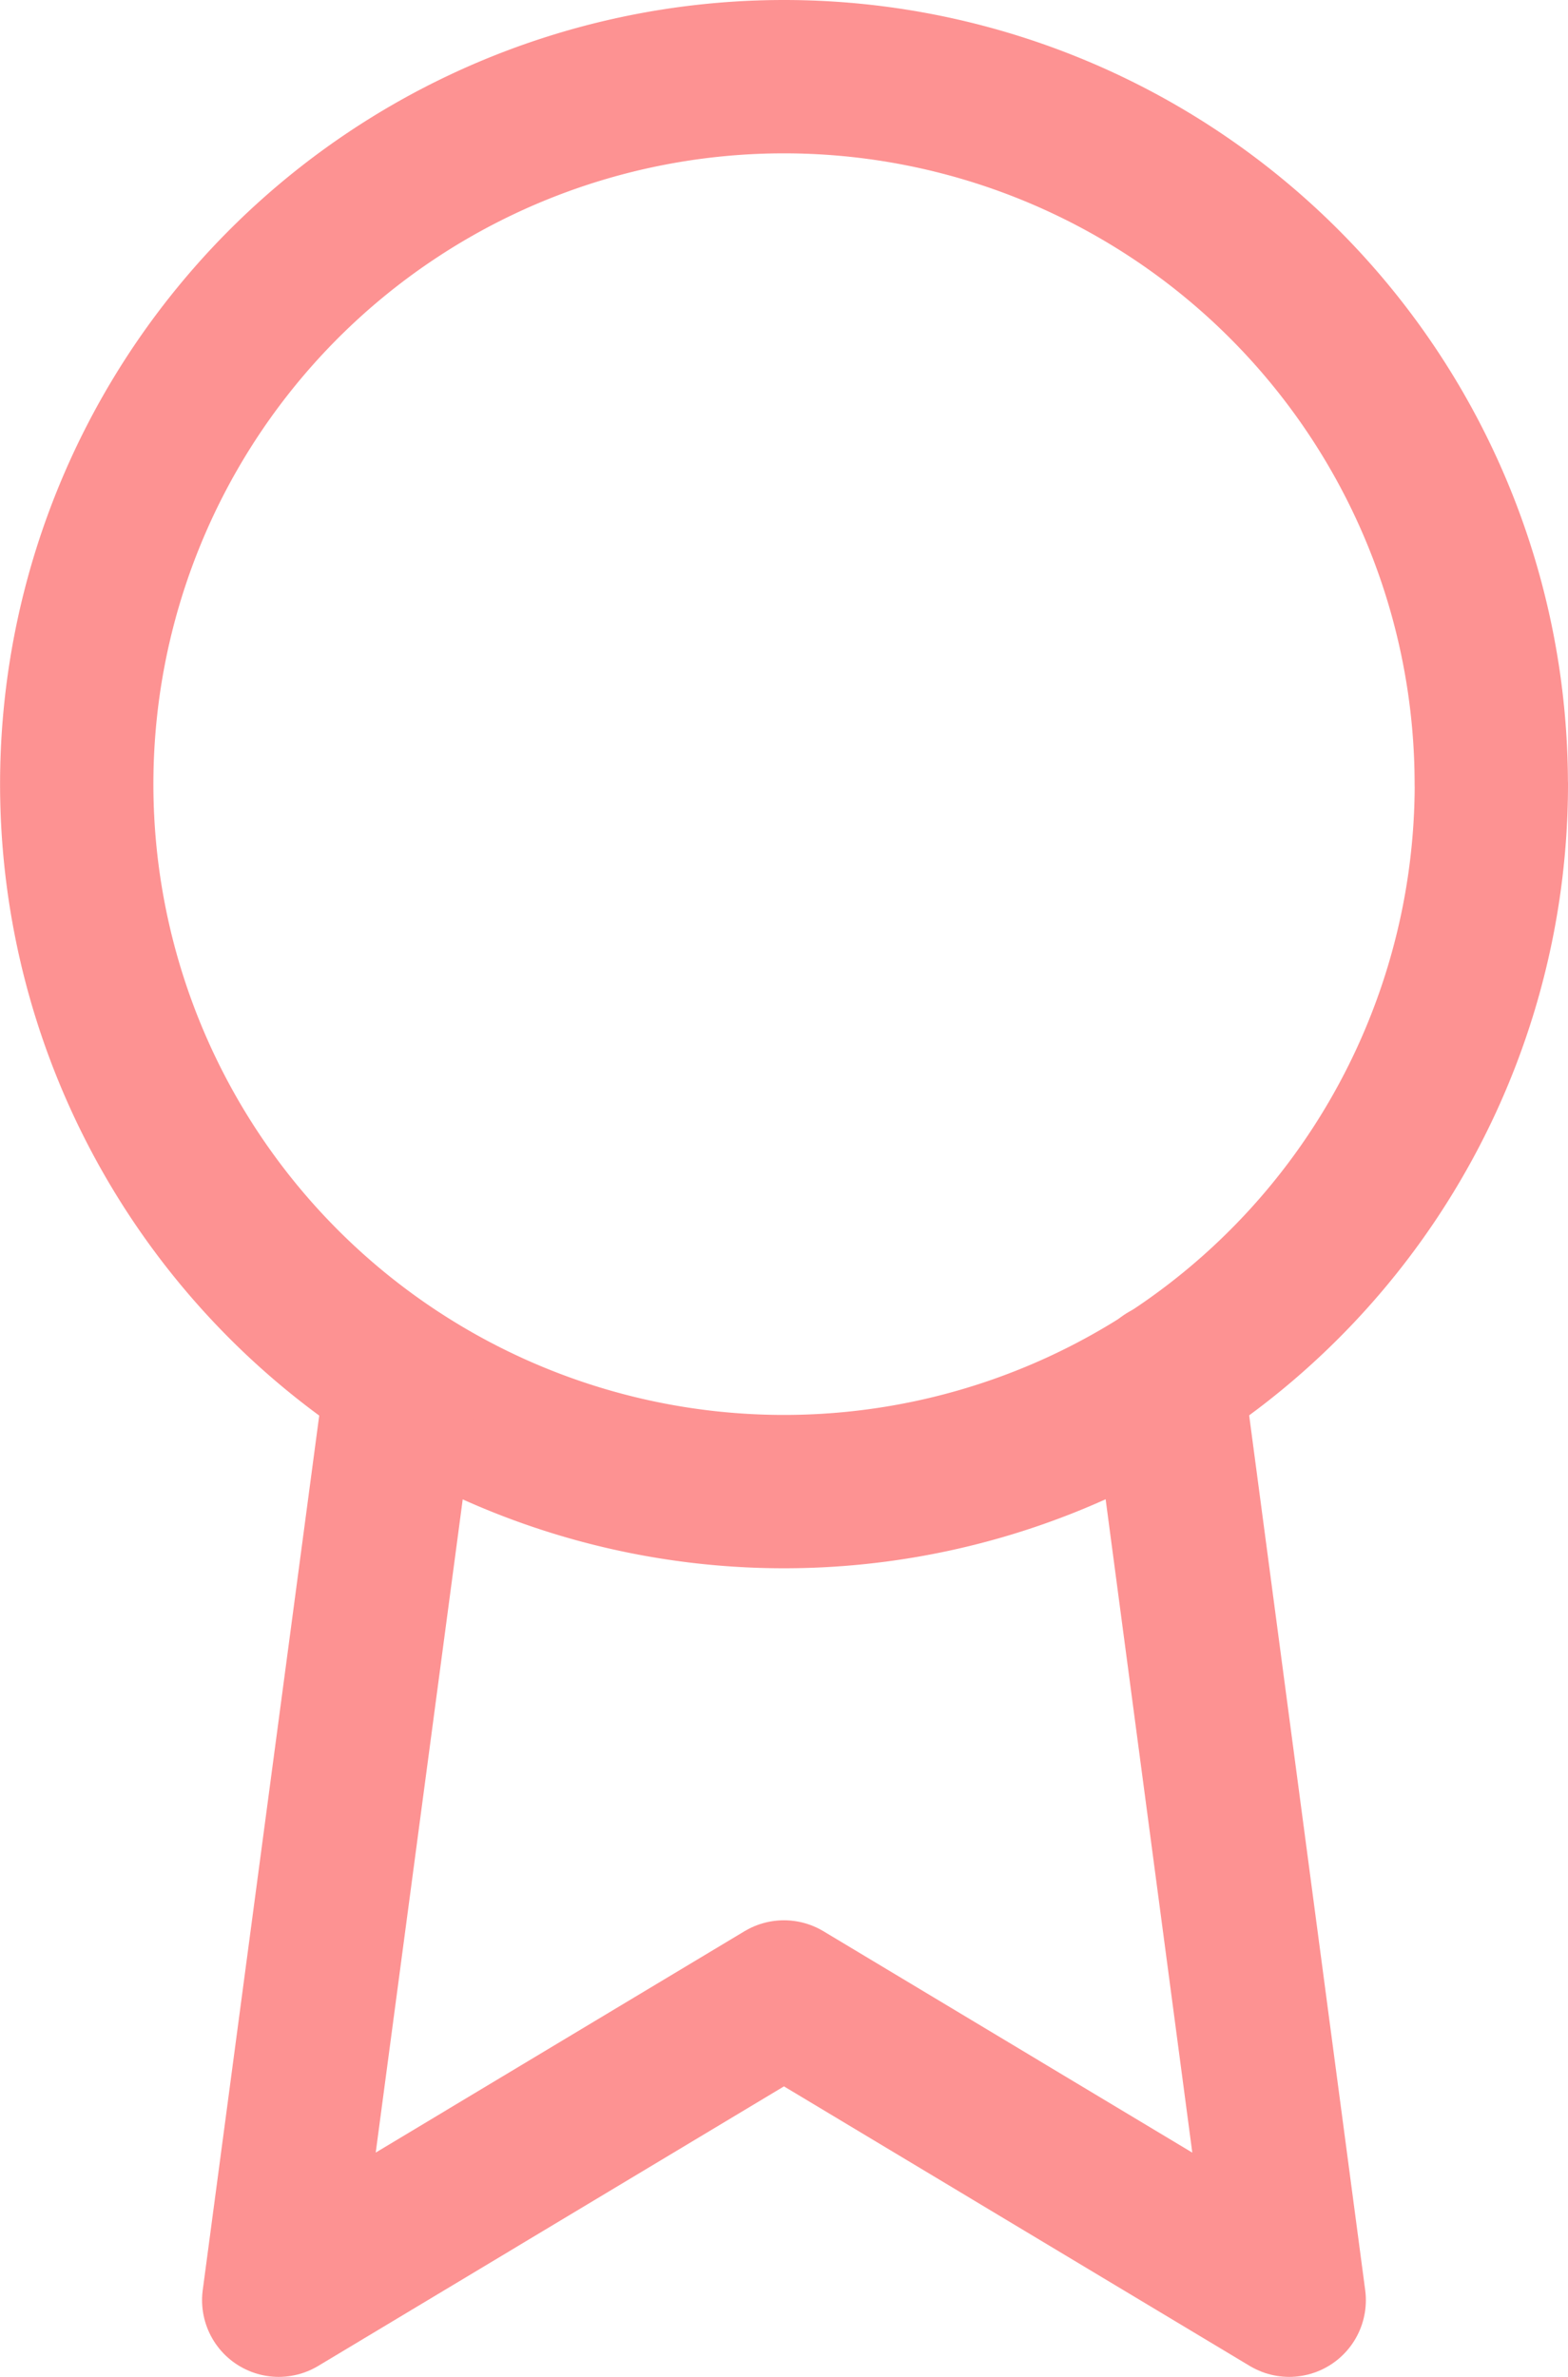
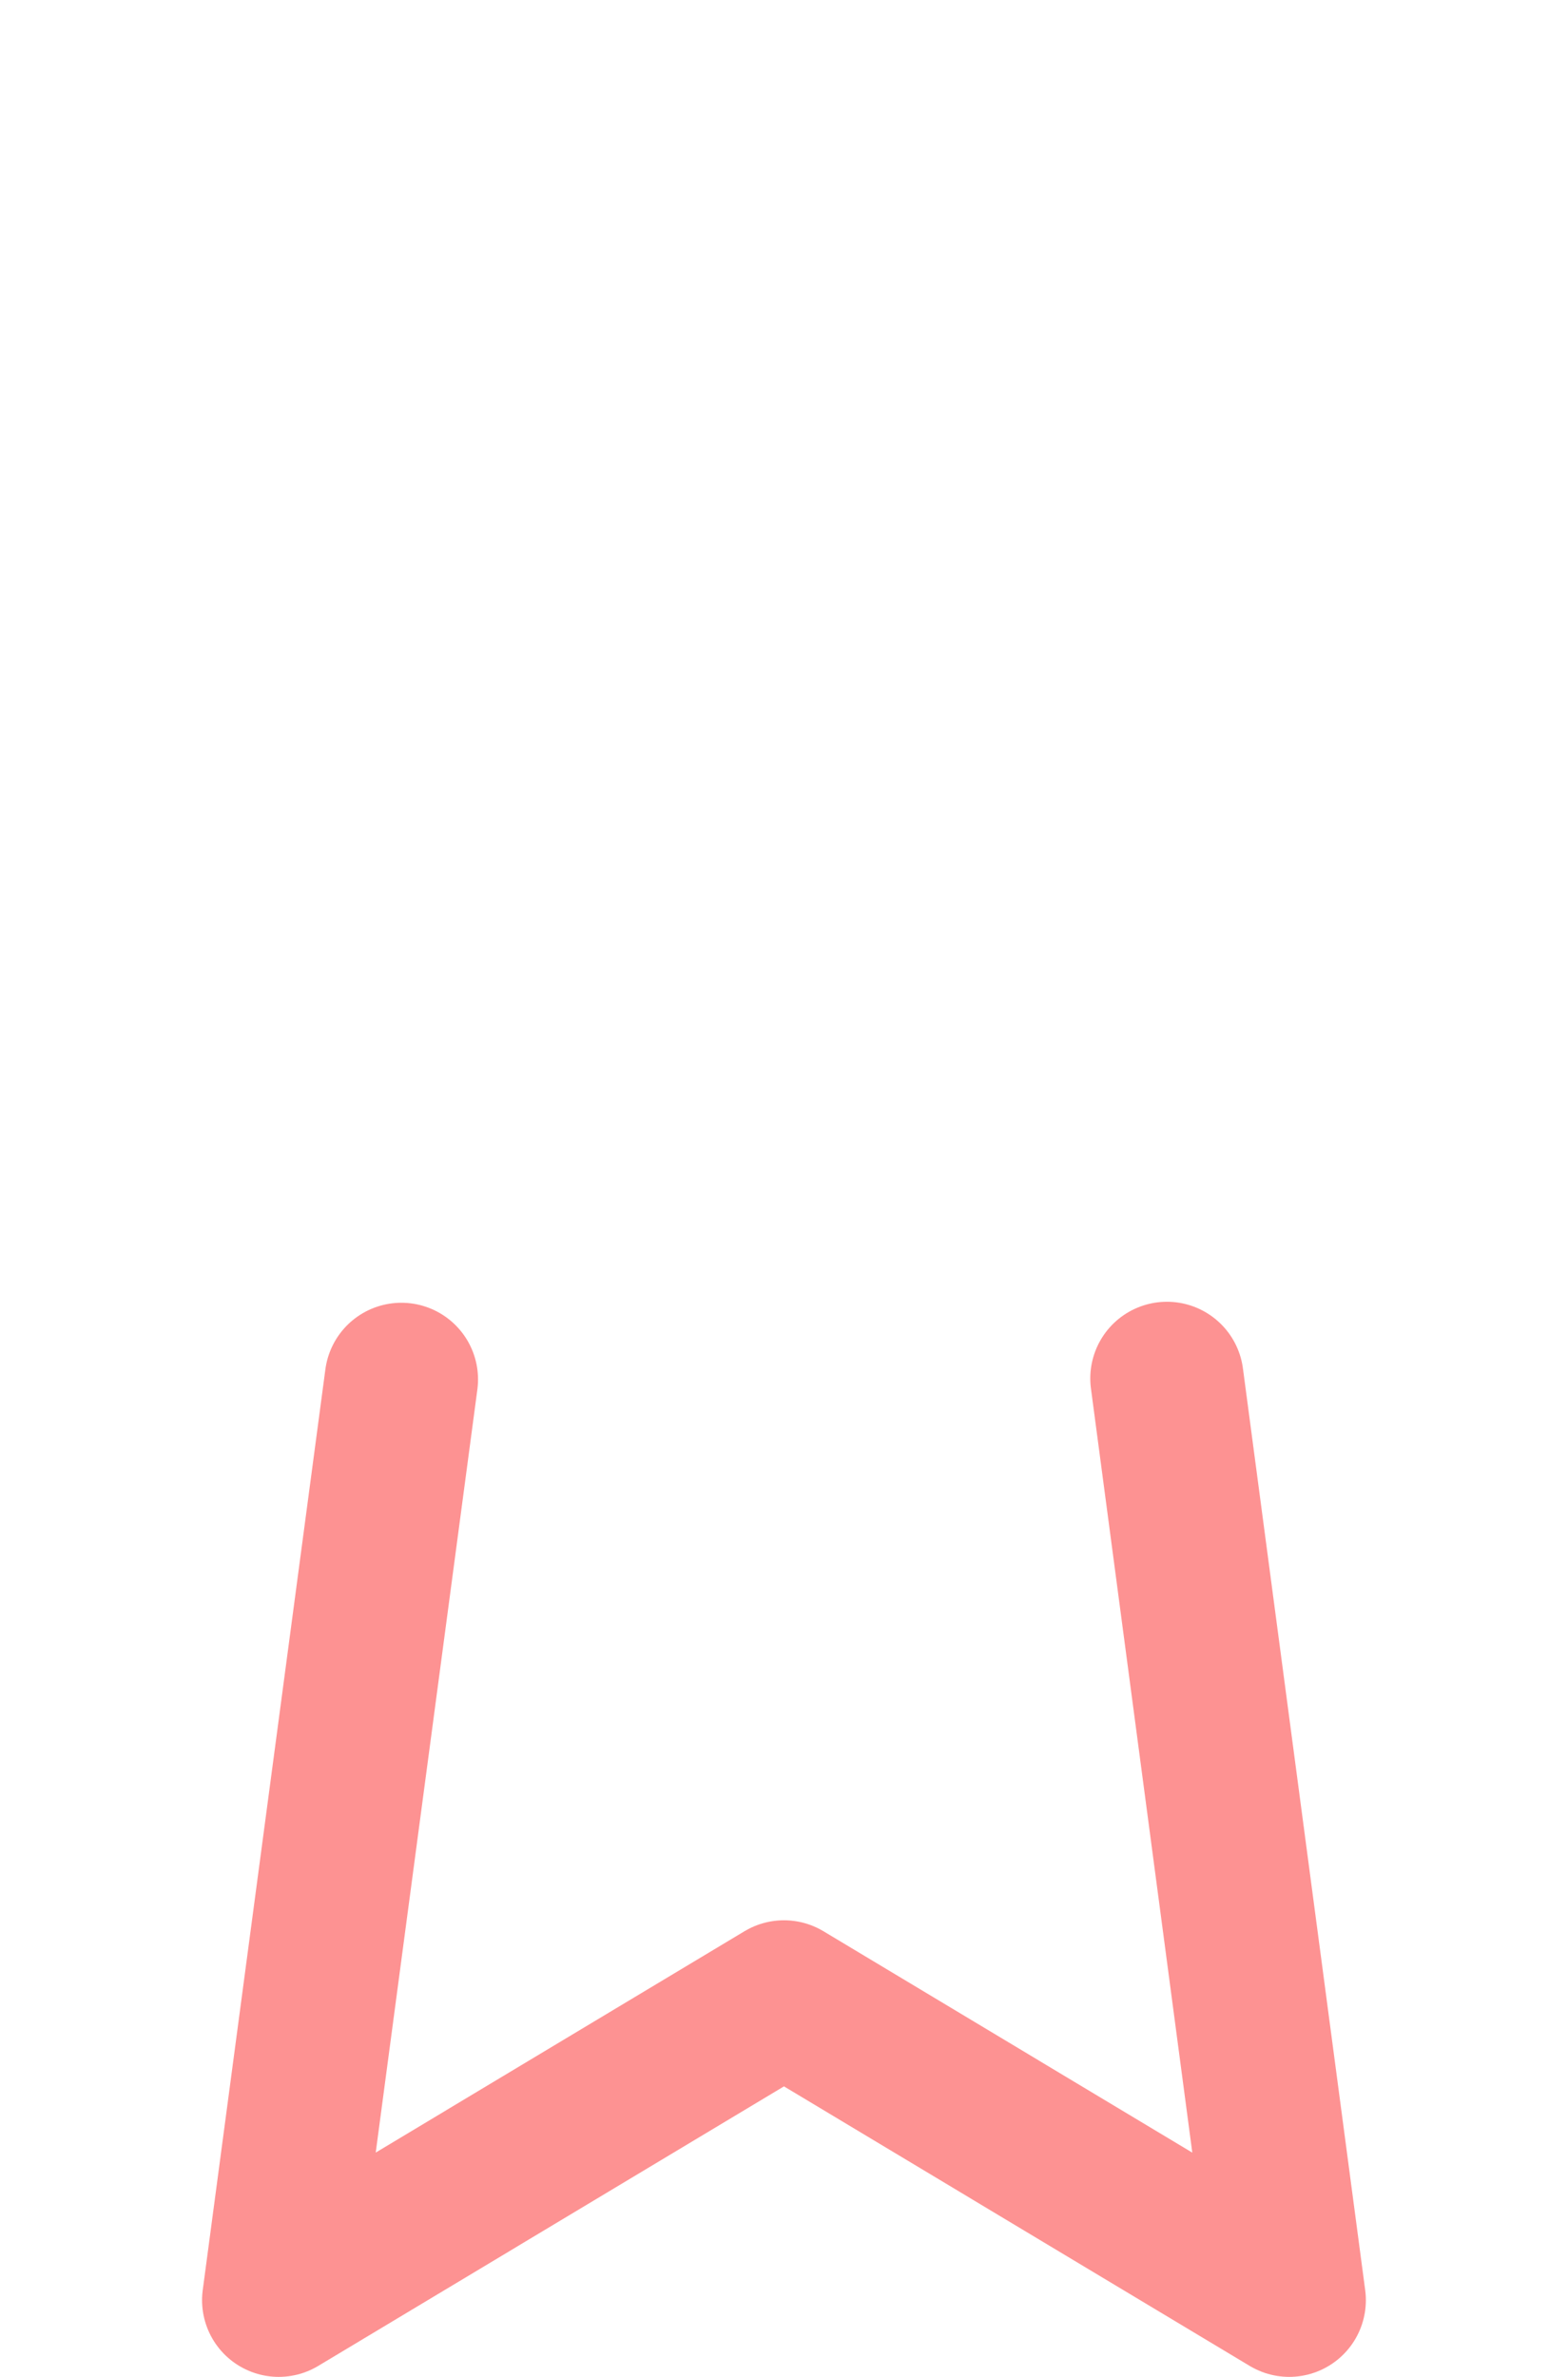
<svg xmlns="http://www.w3.org/2000/svg" width="20.455" height="31" viewBox="0 0 20.455 31">
  <g id="Icon_feather-award" data-name="Icon feather-award" transform="translate(-6.5 -0.5)">
-     <path id="Path_123" data-name="Path 123" d="M25.955,10.727A9.227,9.227,0,1,1,16.727,1.5a9.227,9.227,0,0,1,9.227,9.227Z" fill="none" stroke="#fd9292" stroke-linecap="round" stroke-linejoin="round" stroke-width="2" />
    <path id="Path_124" data-name="Path 124" d="M12.1,20.833,10.5,32.842l6.591-3.955,6.591,3.955L22.087,20.82" transform="translate(-0.364 -2.342)" fill="none" stroke="#fd9292" stroke-linecap="round" stroke-linejoin="round" stroke-width="2" />
  </g>
</svg>